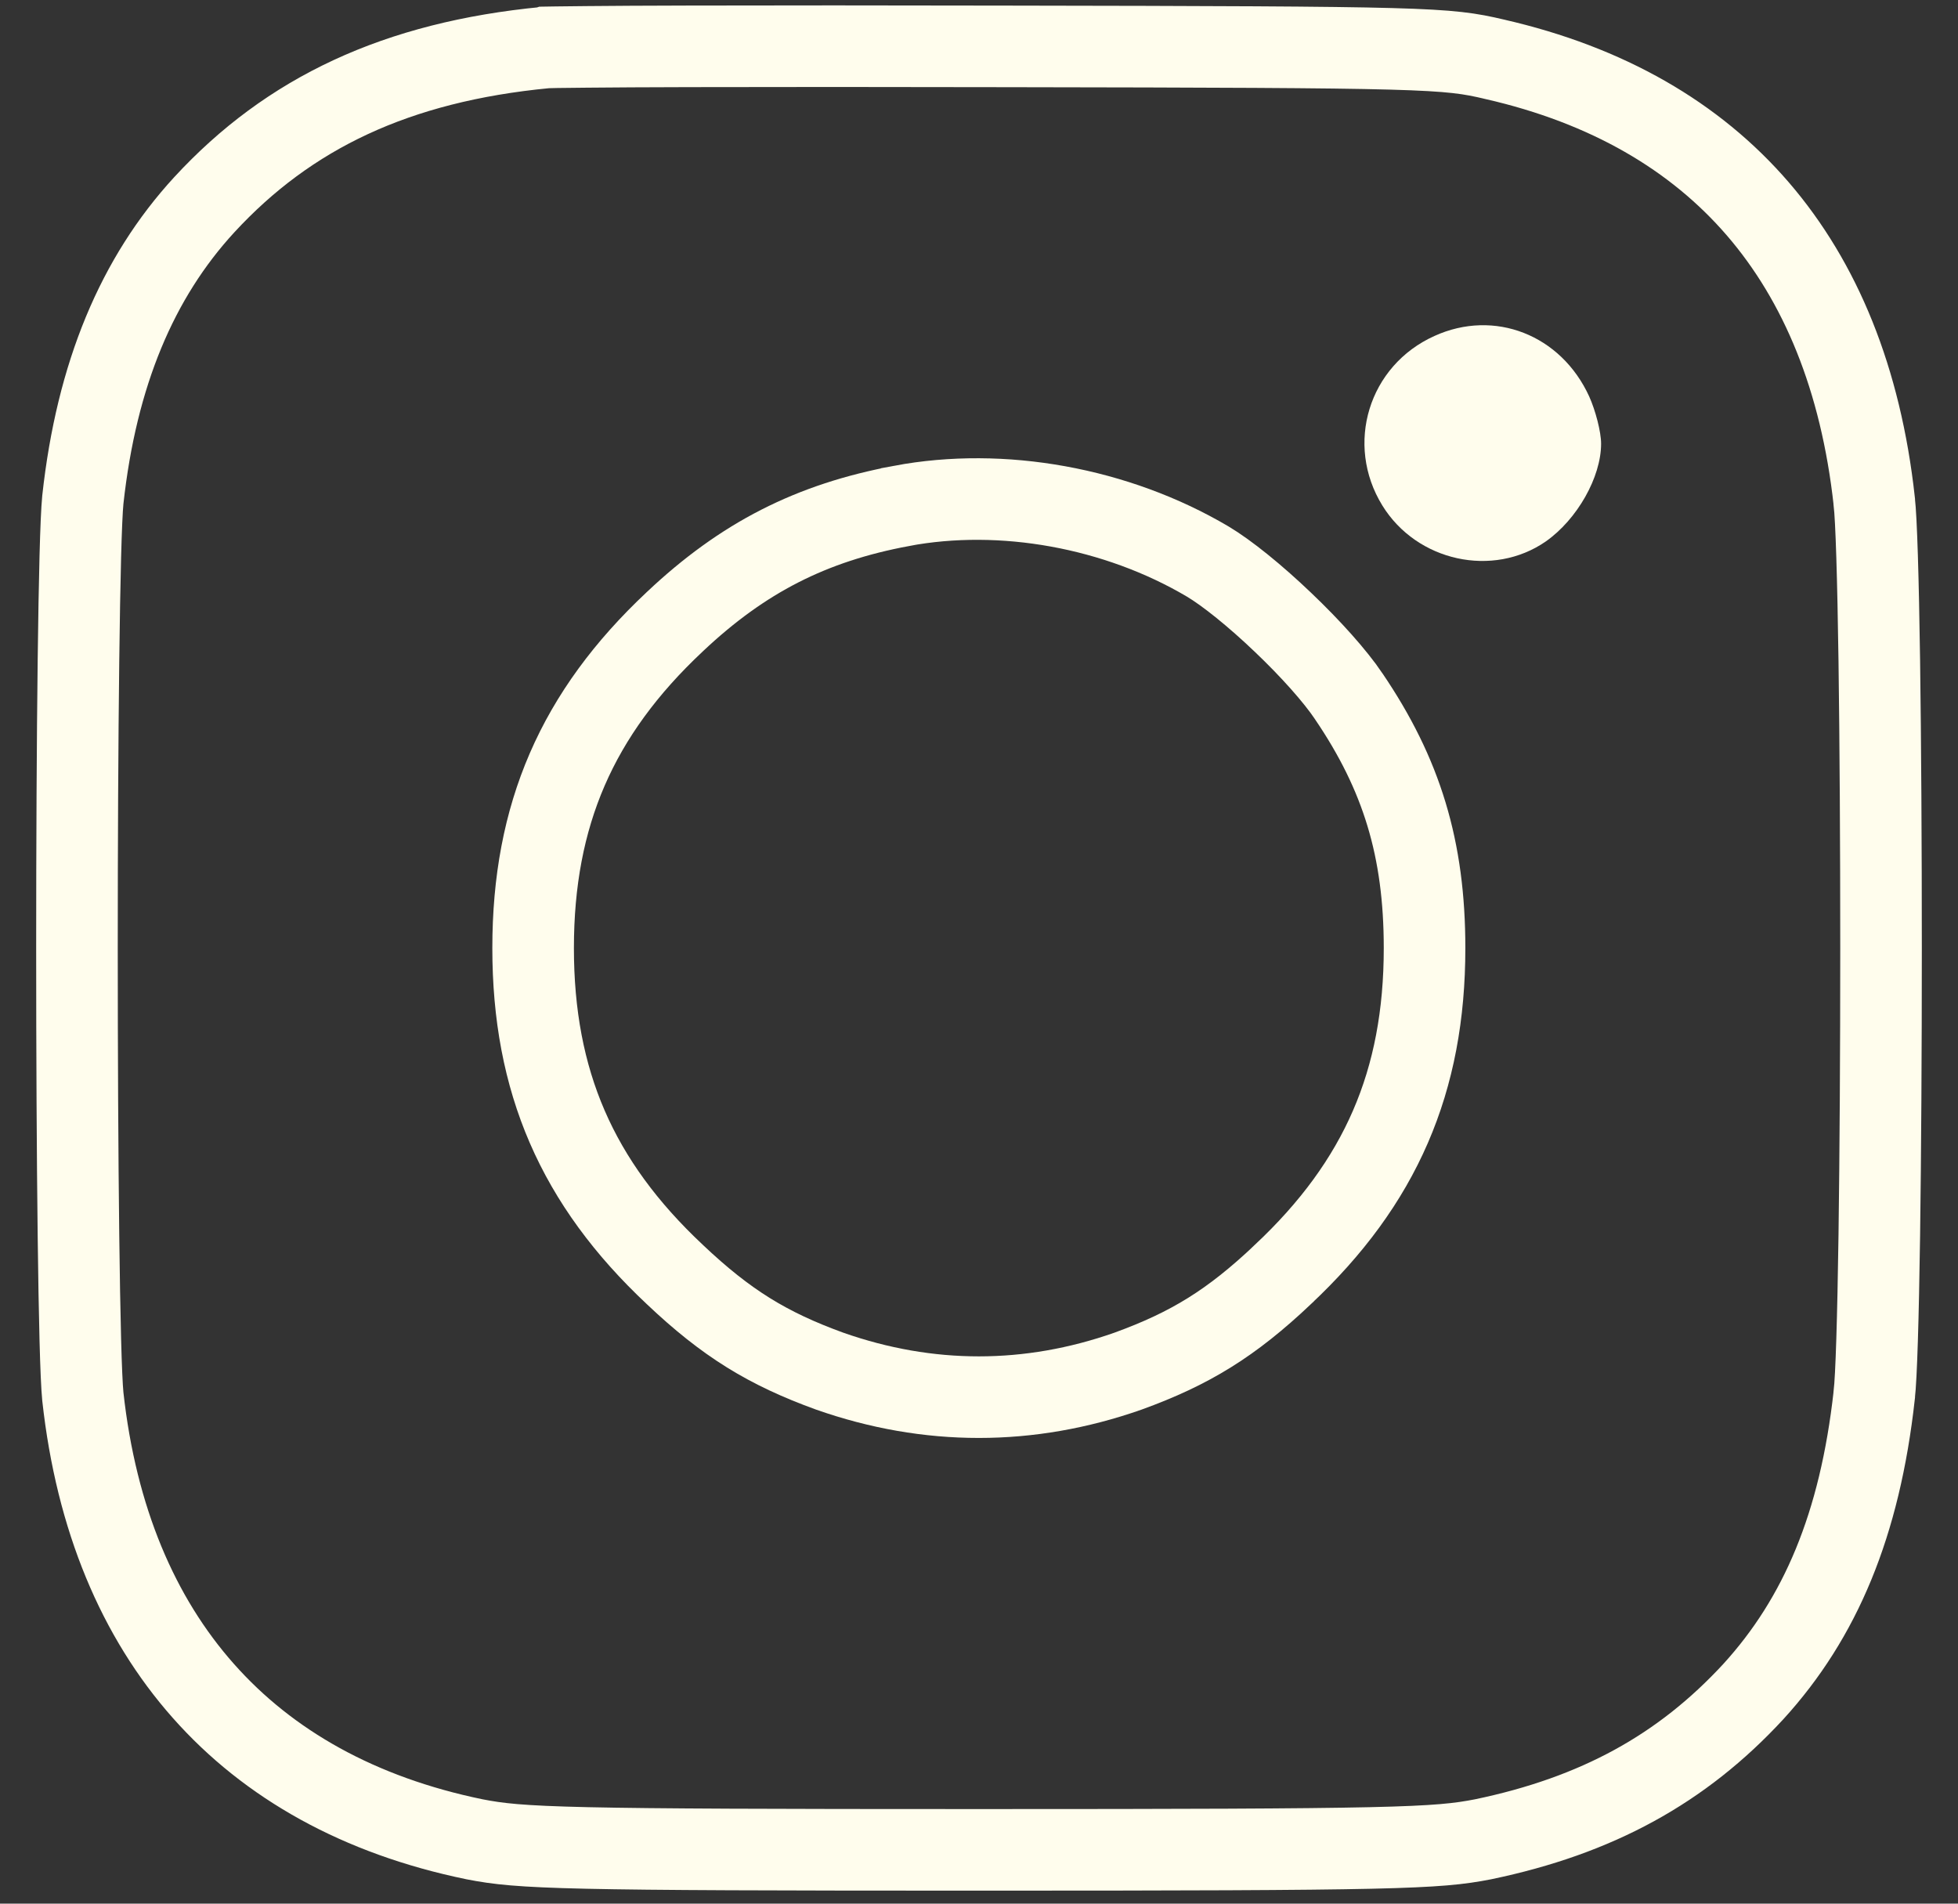
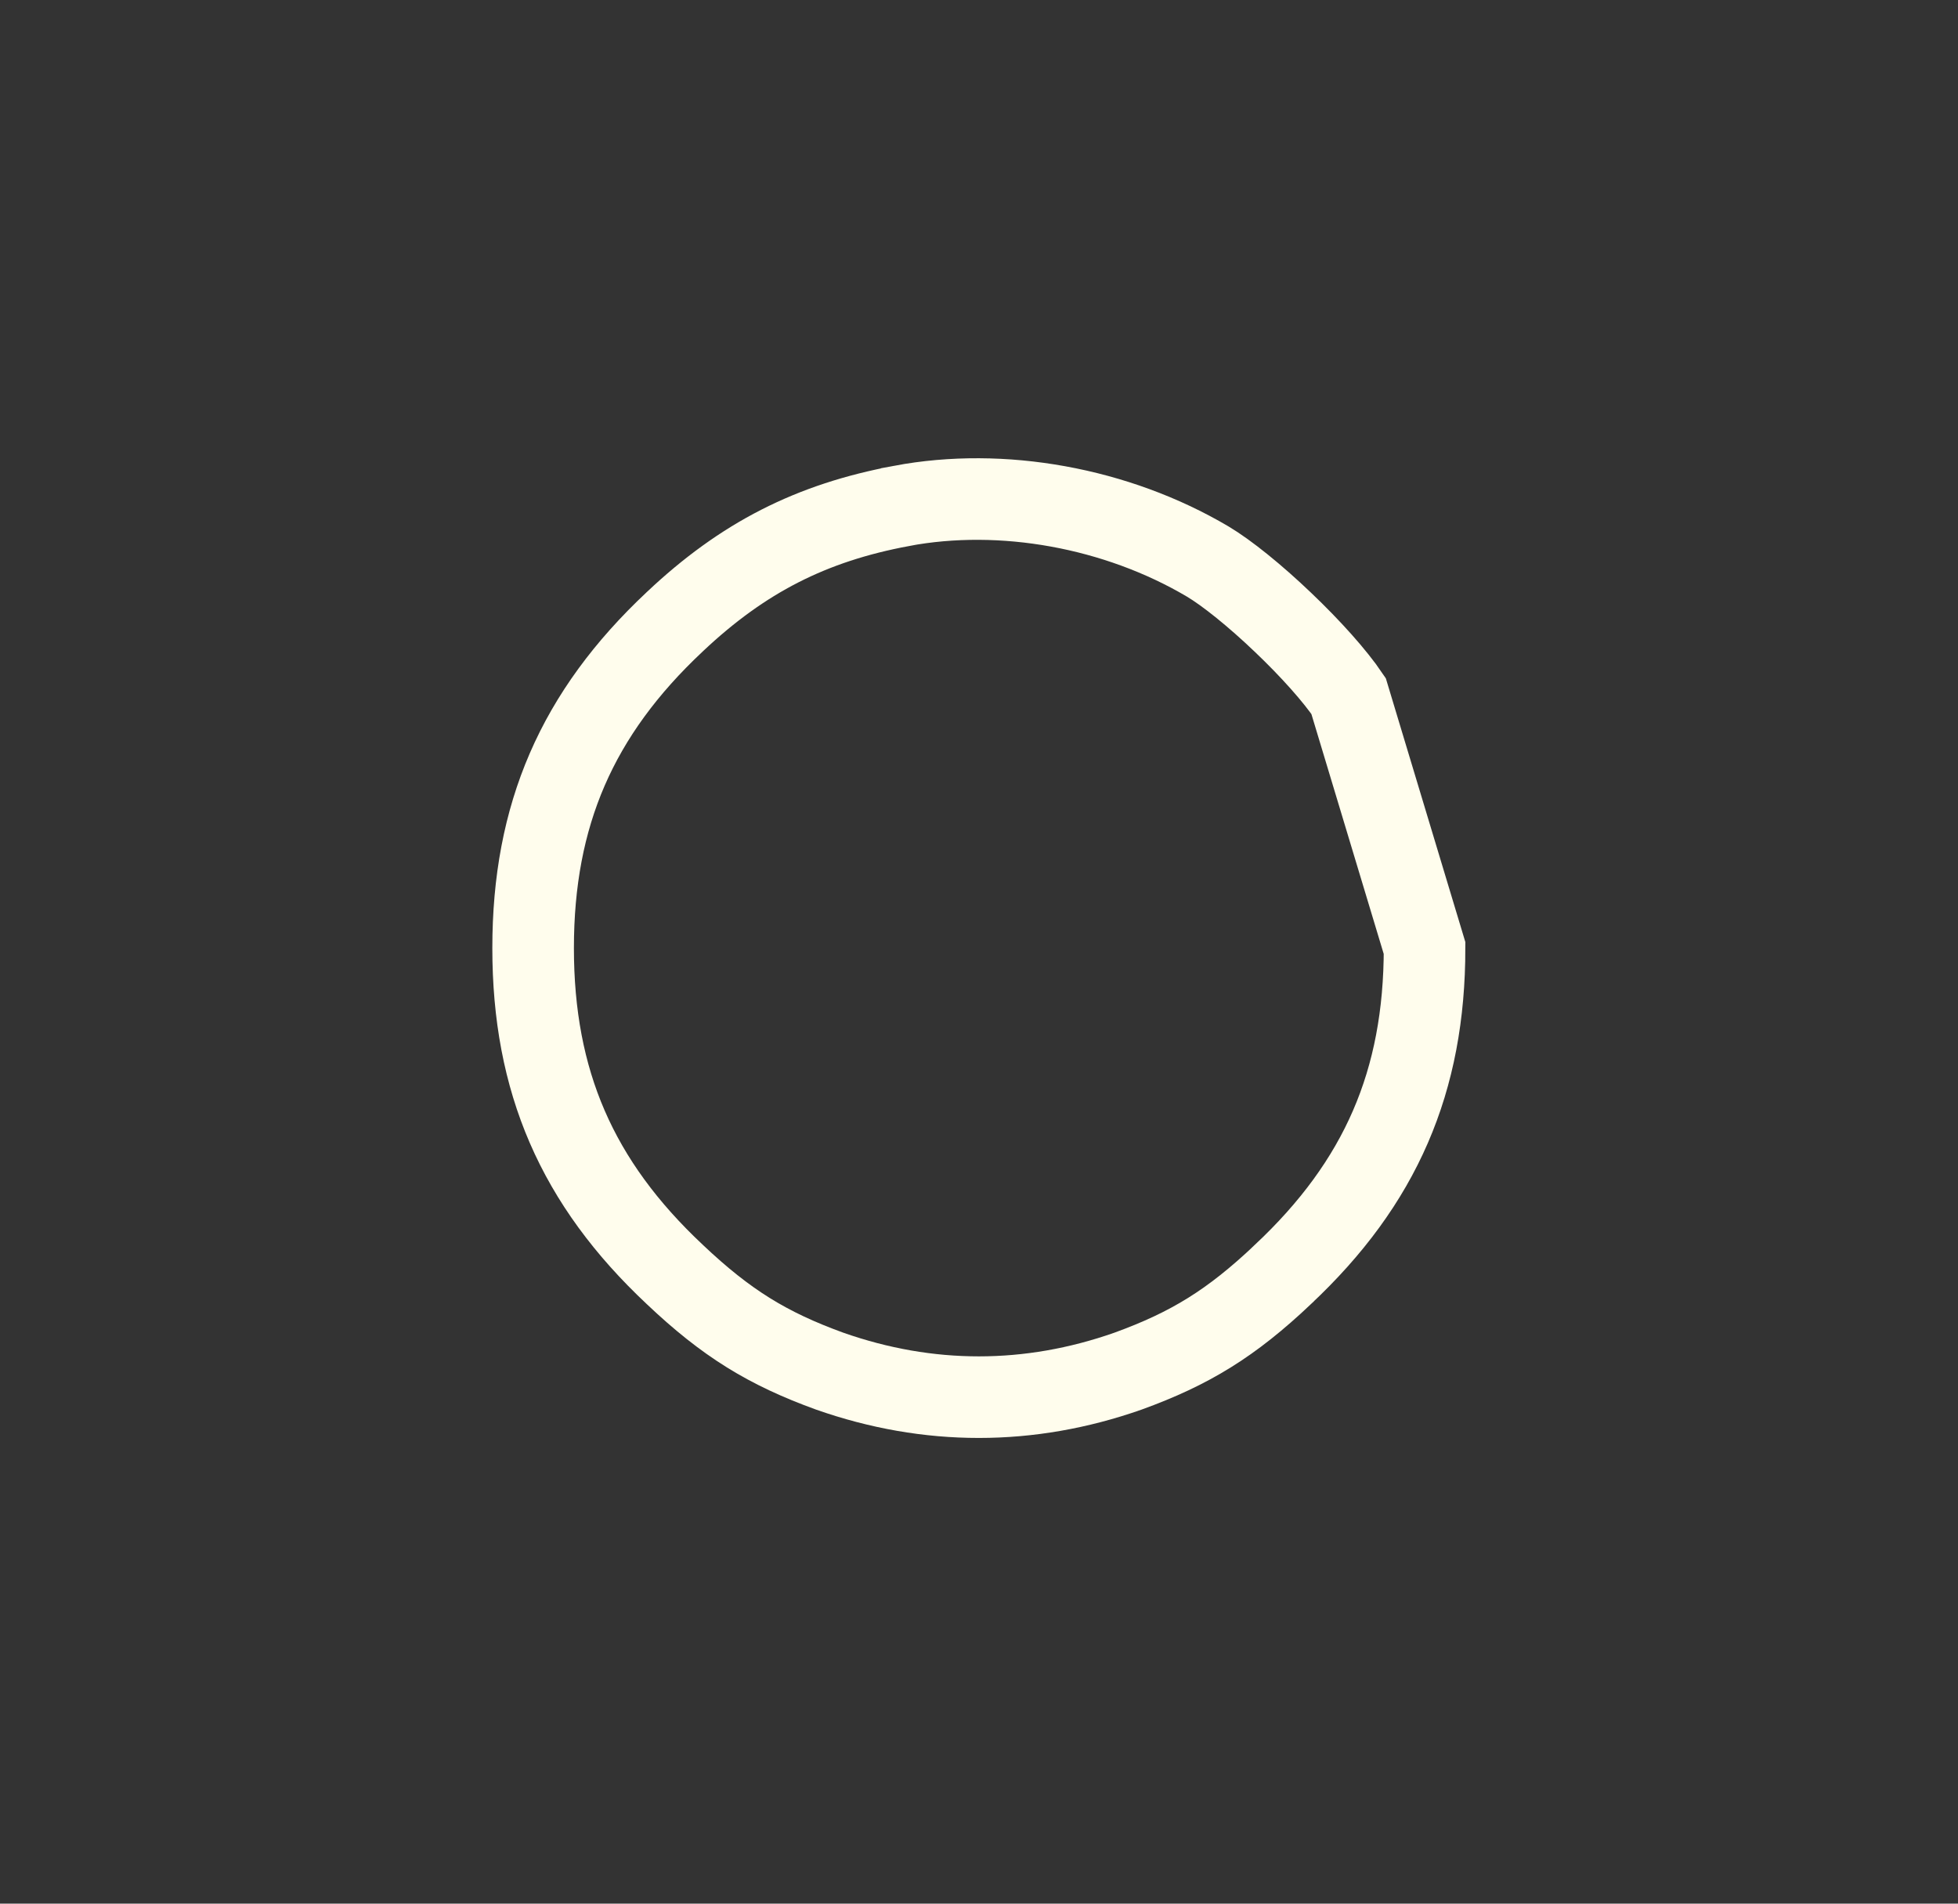
<svg xmlns="http://www.w3.org/2000/svg" width="36" height="35" viewBox="0 0 36 35" fill="none">
  <rect x="0" y="0" width="36" height="35" fill="#333333" stroke="none" />
-   <path d="M26.376 6.176C25.162 6.721 24.723 8.17 25.416 9.294C26.052 10.326 27.451 10.627 28.421 9.955C28.999 9.549 29.438 8.773 29.438 8.158C29.438 7.938 29.334 7.544 29.219 7.289C28.699 6.153 27.474 5.678 26.376 6.176Z" fill="#FFFDED" />
-   <path d="M16.576 9.301L16.575 9.302C14.915 9.611 13.659 10.251 12.41 11.428L12.408 11.43C10.606 13.119 9.802 14.985 9.802 17.431C9.802 19.878 10.606 21.744 12.408 23.433L12.408 23.433L12.411 23.436C13.355 24.329 14.11 24.794 15.256 25.21C17.069 25.847 18.925 25.847 20.738 25.21C21.884 24.794 22.64 24.329 23.584 23.436L23.586 23.433C25.388 21.744 26.192 19.878 26.192 17.431C26.192 15.606 25.772 14.236 24.796 12.799L24.795 12.797C24.549 12.432 24.099 11.927 23.587 11.44C23.076 10.952 22.56 10.535 22.202 10.322C20.528 9.334 18.424 8.954 16.576 9.301Z" stroke="#FFFDED" stroke-width="1.5" />
-   <path d="M34.46 25.649L34.46 25.644C34.498 25.324 34.531 24.243 34.553 22.713C34.574 21.208 34.585 19.32 34.585 17.432C34.585 15.544 34.574 13.657 34.553 12.151C34.531 10.621 34.498 9.54 34.46 9.221L34.46 9.215C34.213 6.97 33.474 5.18 32.319 3.84C31.165 2.502 29.555 1.564 27.48 1.09L27.477 1.089C26.591 0.882 26.277 0.865 18.516 0.853L18.515 0.853C16.292 0.848 14.219 0.848 12.67 0.852C11.896 0.854 11.254 0.857 10.79 0.862C10.557 0.864 10.372 0.866 10.237 0.868C10.111 0.871 10.052 0.873 10.037 0.873C10.034 0.874 10.033 0.874 10.033 0.874C7.289 1.137 5.311 2.078 3.756 3.764C2.524 5.104 1.776 6.877 1.523 9.188C1.453 9.895 1.415 13.623 1.415 17.432C1.415 21.241 1.453 24.969 1.523 25.676C1.77 27.924 2.54 29.737 3.74 31.09C4.938 32.442 6.605 33.381 8.726 33.817C9.579 33.983 10.302 34.011 17.997 34.011C25.689 34.011 26.414 33.983 27.267 33.817C29.358 33.382 30.922 32.526 32.237 31.101C33.47 29.749 34.196 28.032 34.46 25.649Z" stroke="#FFFDED" stroke-width="1.5" />
+   <path d="M16.576 9.301L16.575 9.302C14.915 9.611 13.659 10.251 12.41 11.428L12.408 11.43C10.606 13.119 9.802 14.985 9.802 17.431C9.802 19.878 10.606 21.744 12.408 23.433L12.408 23.433L12.411 23.436C13.355 24.329 14.11 24.794 15.256 25.21C17.069 25.847 18.925 25.847 20.738 25.21C21.884 24.794 22.64 24.329 23.584 23.436L23.586 23.433C25.388 21.744 26.192 19.878 26.192 17.431L24.795 12.797C24.549 12.432 24.099 11.927 23.587 11.44C23.076 10.952 22.56 10.535 22.202 10.322C20.528 9.334 18.424 8.954 16.576 9.301Z" stroke="#FFFDED" stroke-width="1.5" />
</svg>